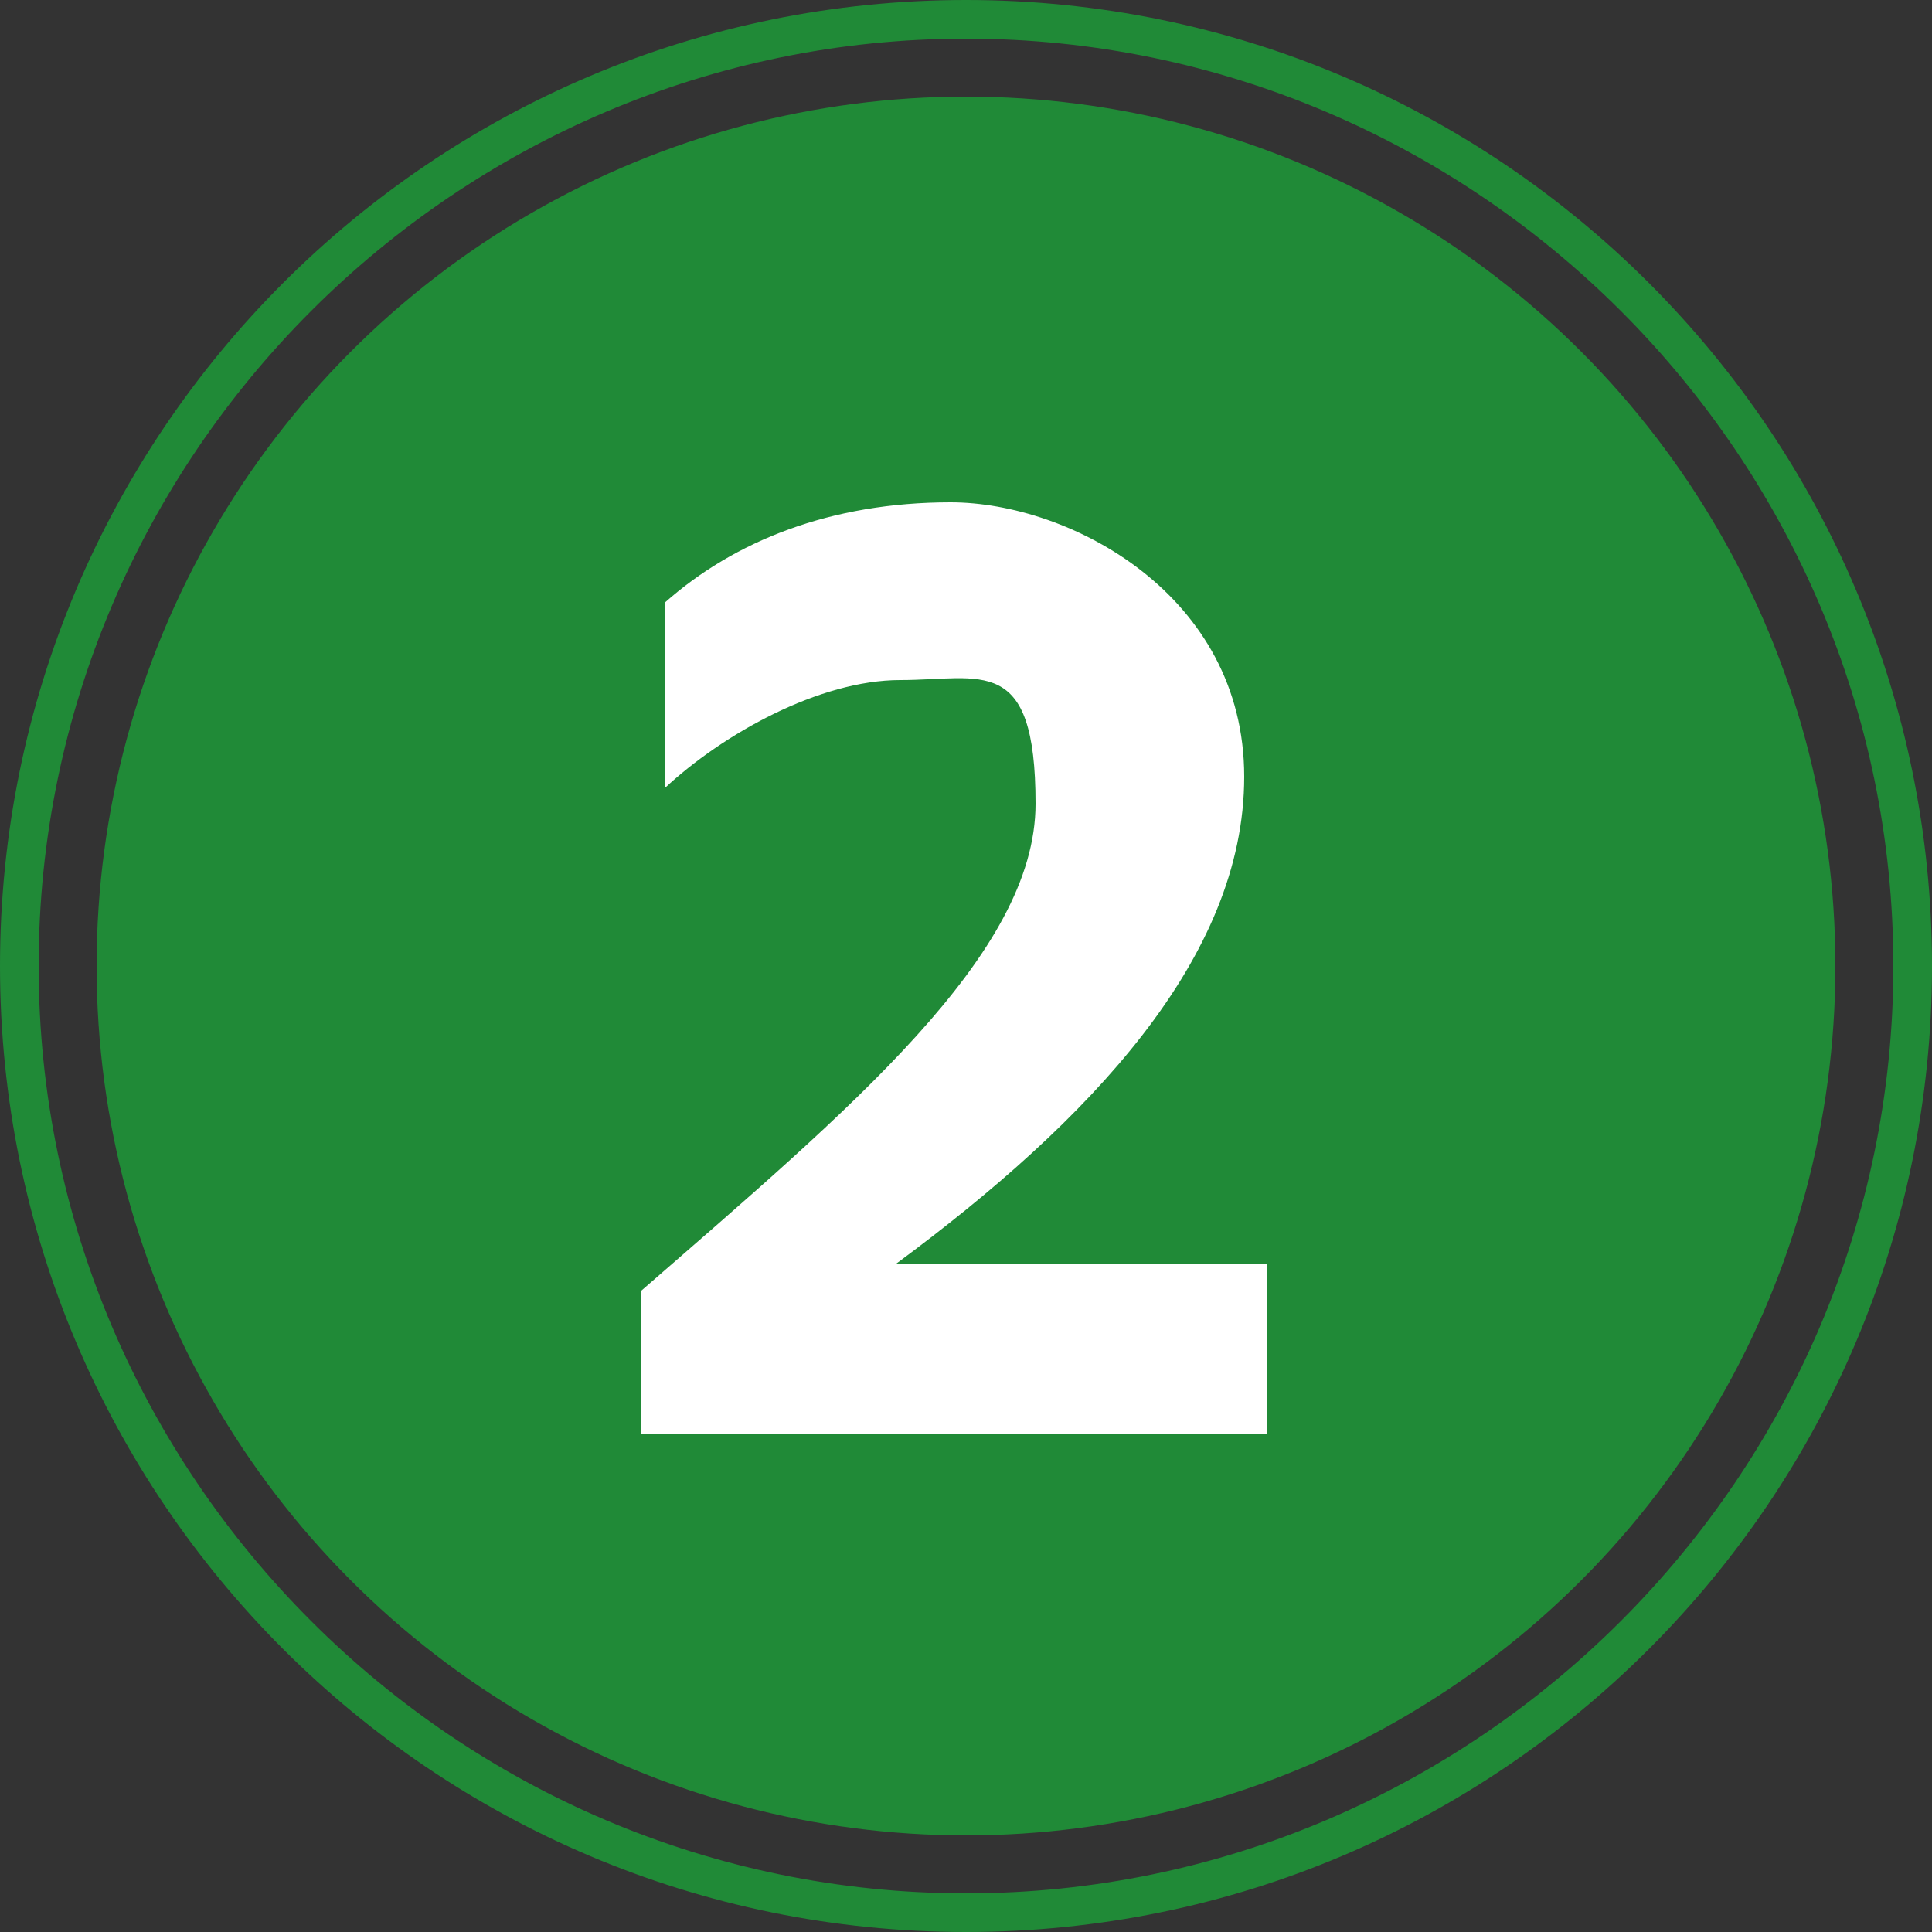
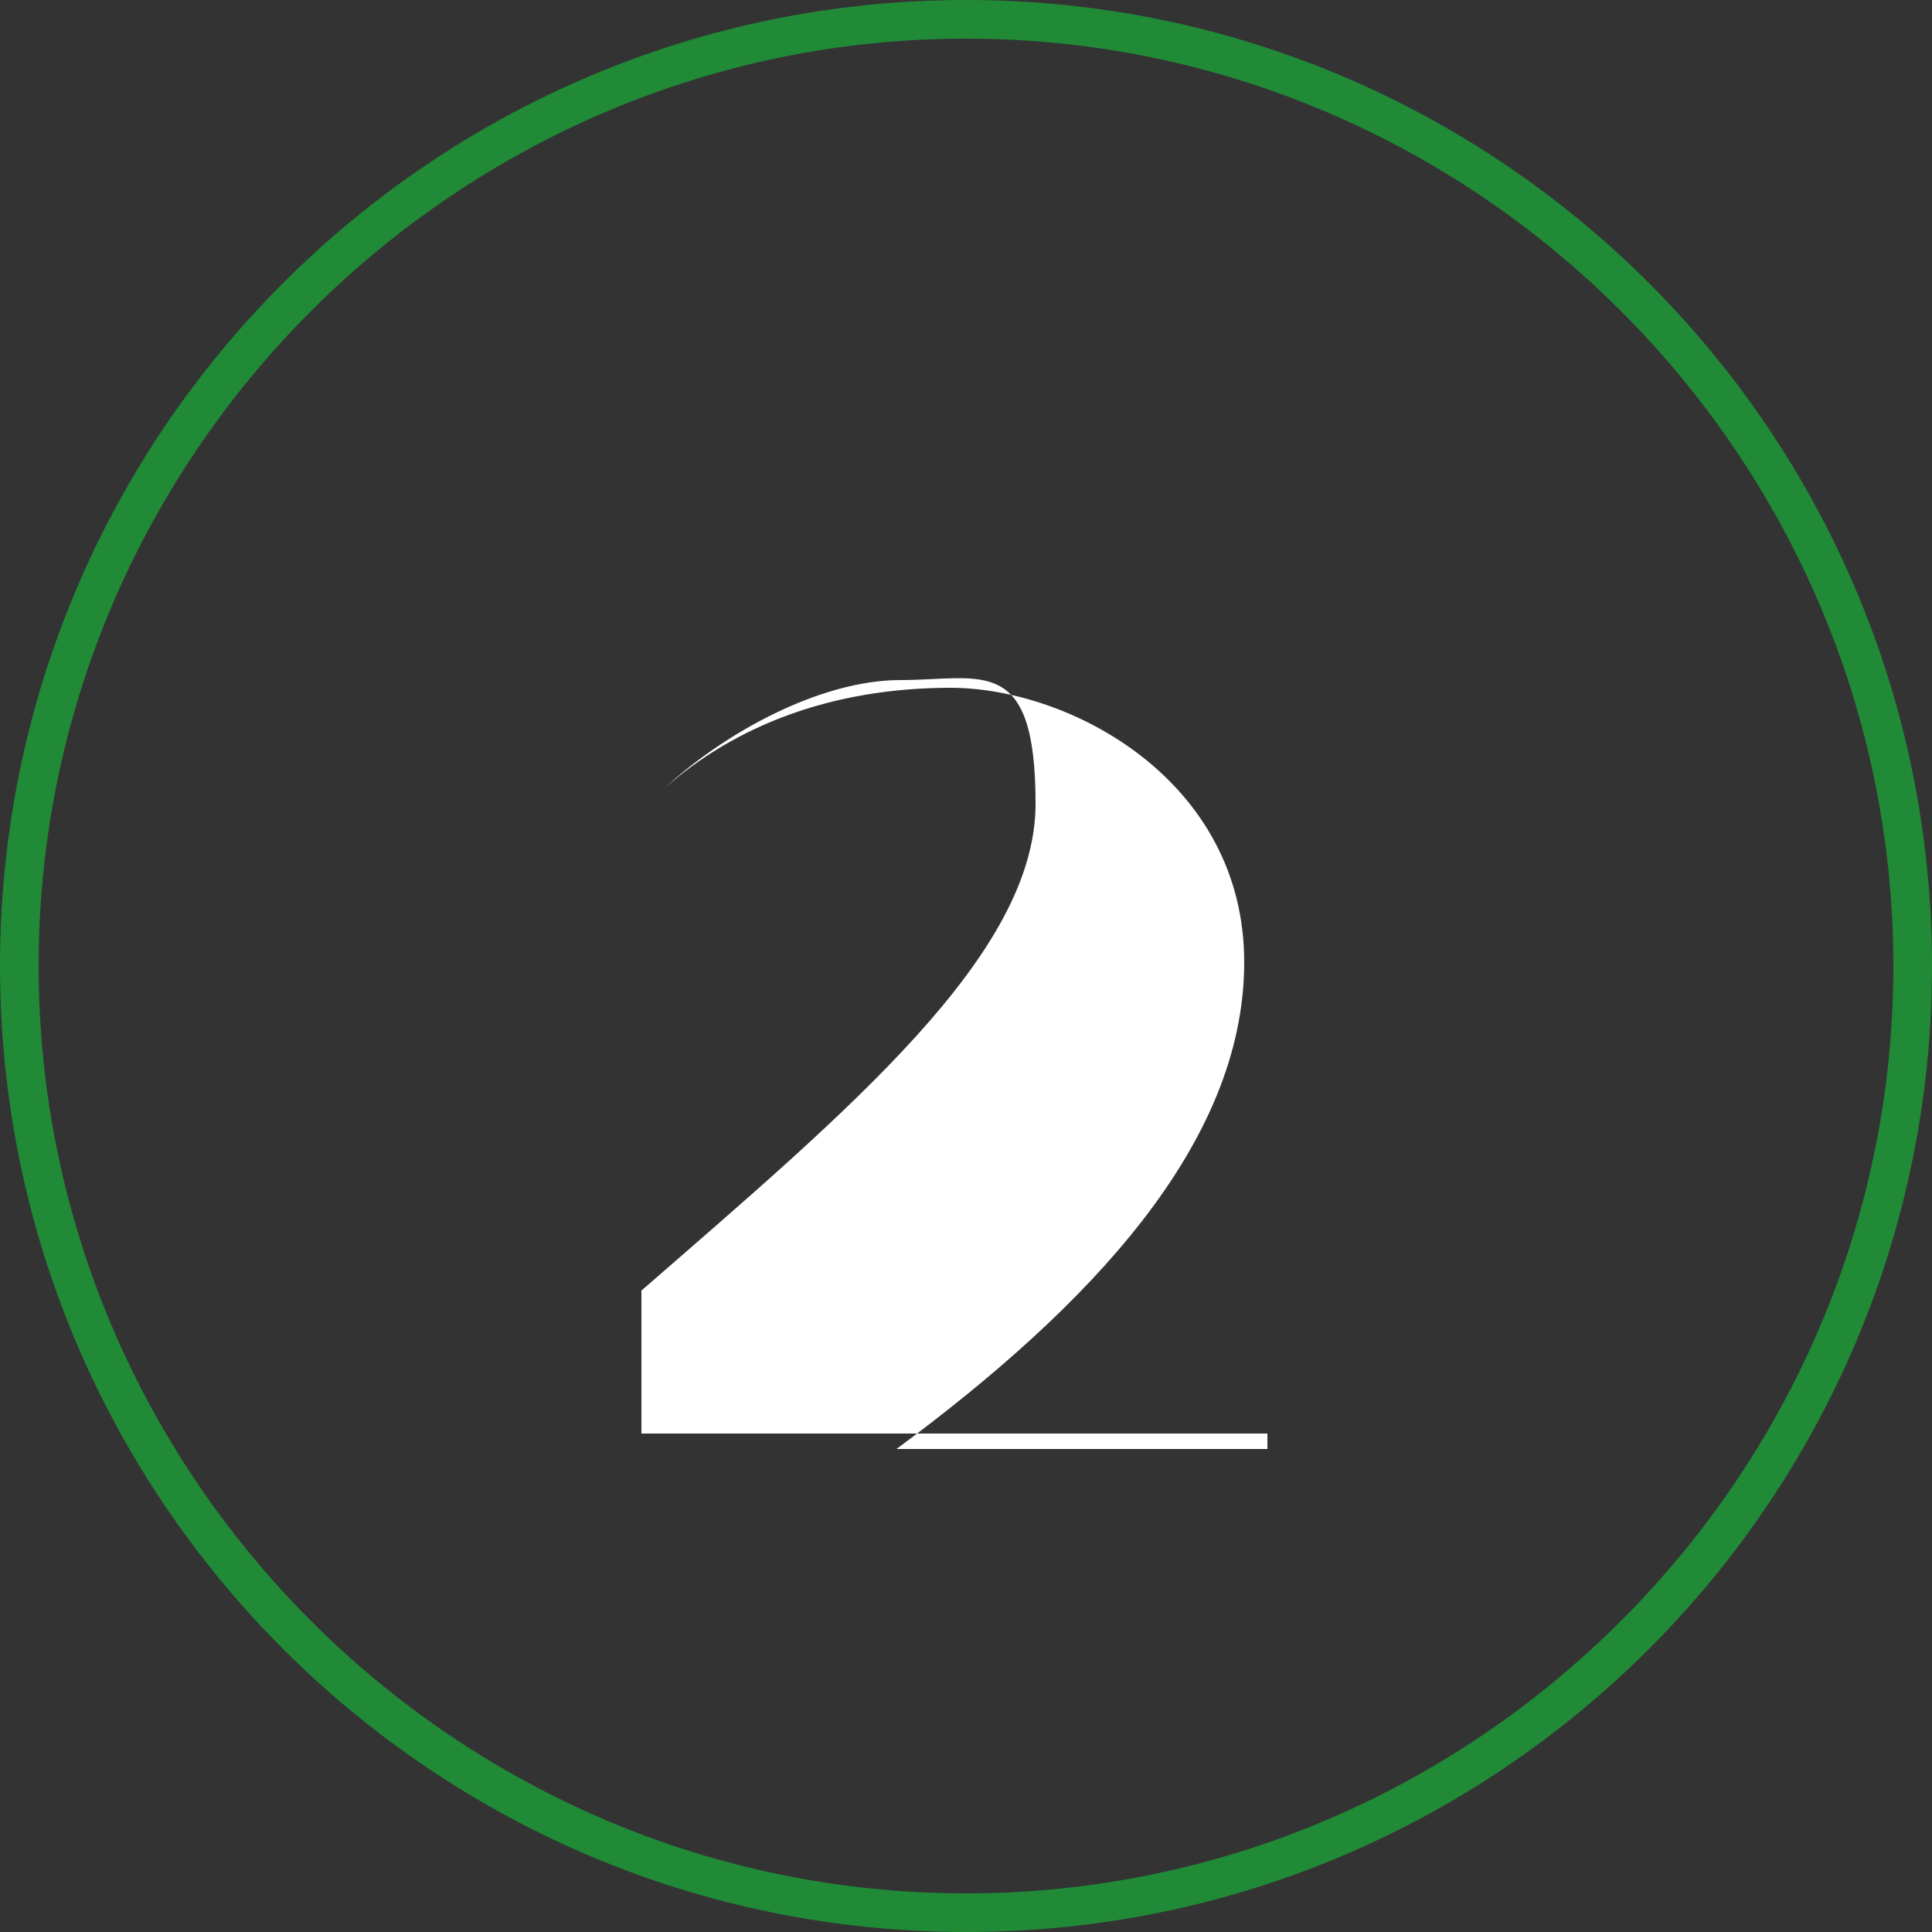
<svg xmlns="http://www.w3.org/2000/svg" version="1.1" viewBox="0 0 50 50">
  <rect x="0" y="0" width="50" height="50" fill="#333333" stroke="none" />
  <defs>
    <style>
      .cls-1 {
        fill: #208a37;
      }

      .cls-2 {
        fill: #fff;
      }
    </style>
  </defs>
  <g>
    <g id="Livello_1">
      <path class="cls-1" d="M25,1c13.2,0,24,10.8,24,24s-10.8,24-24,24S1,38.2,1,25,11.8,1,25,1M25,0C11.2,0,0,11.2,0,25s11.2,25,25,25,25-11.2,25-25S38.8,0,25,0h0Z" />
-       <circle class="cls-1" cx="25" cy="25" r="22.5" />
-       <path class="cls-2" d="M32.8,32.7v4.4h-16.2v-3.7c5.4-4.7,10.2-8.7,10.2-12.6s-1.4-3.2-3.5-3.2-4.6,1.4-6.1,2.8v-4.8c1.8-1.6,4.3-2.6,7.4-2.6s7.6,2.4,7.6,7.1-4,8.9-9,12.6h9.6Z" />
+       <path class="cls-2" d="M32.8,32.7v4.4h-16.2v-3.7c5.4-4.7,10.2-8.7,10.2-12.6s-1.4-3.2-3.5-3.2-4.6,1.4-6.1,2.8c1.8-1.6,4.3-2.6,7.4-2.6s7.6,2.4,7.6,7.1-4,8.9-9,12.6h9.6Z" />
    </g>
  </g>
</svg>